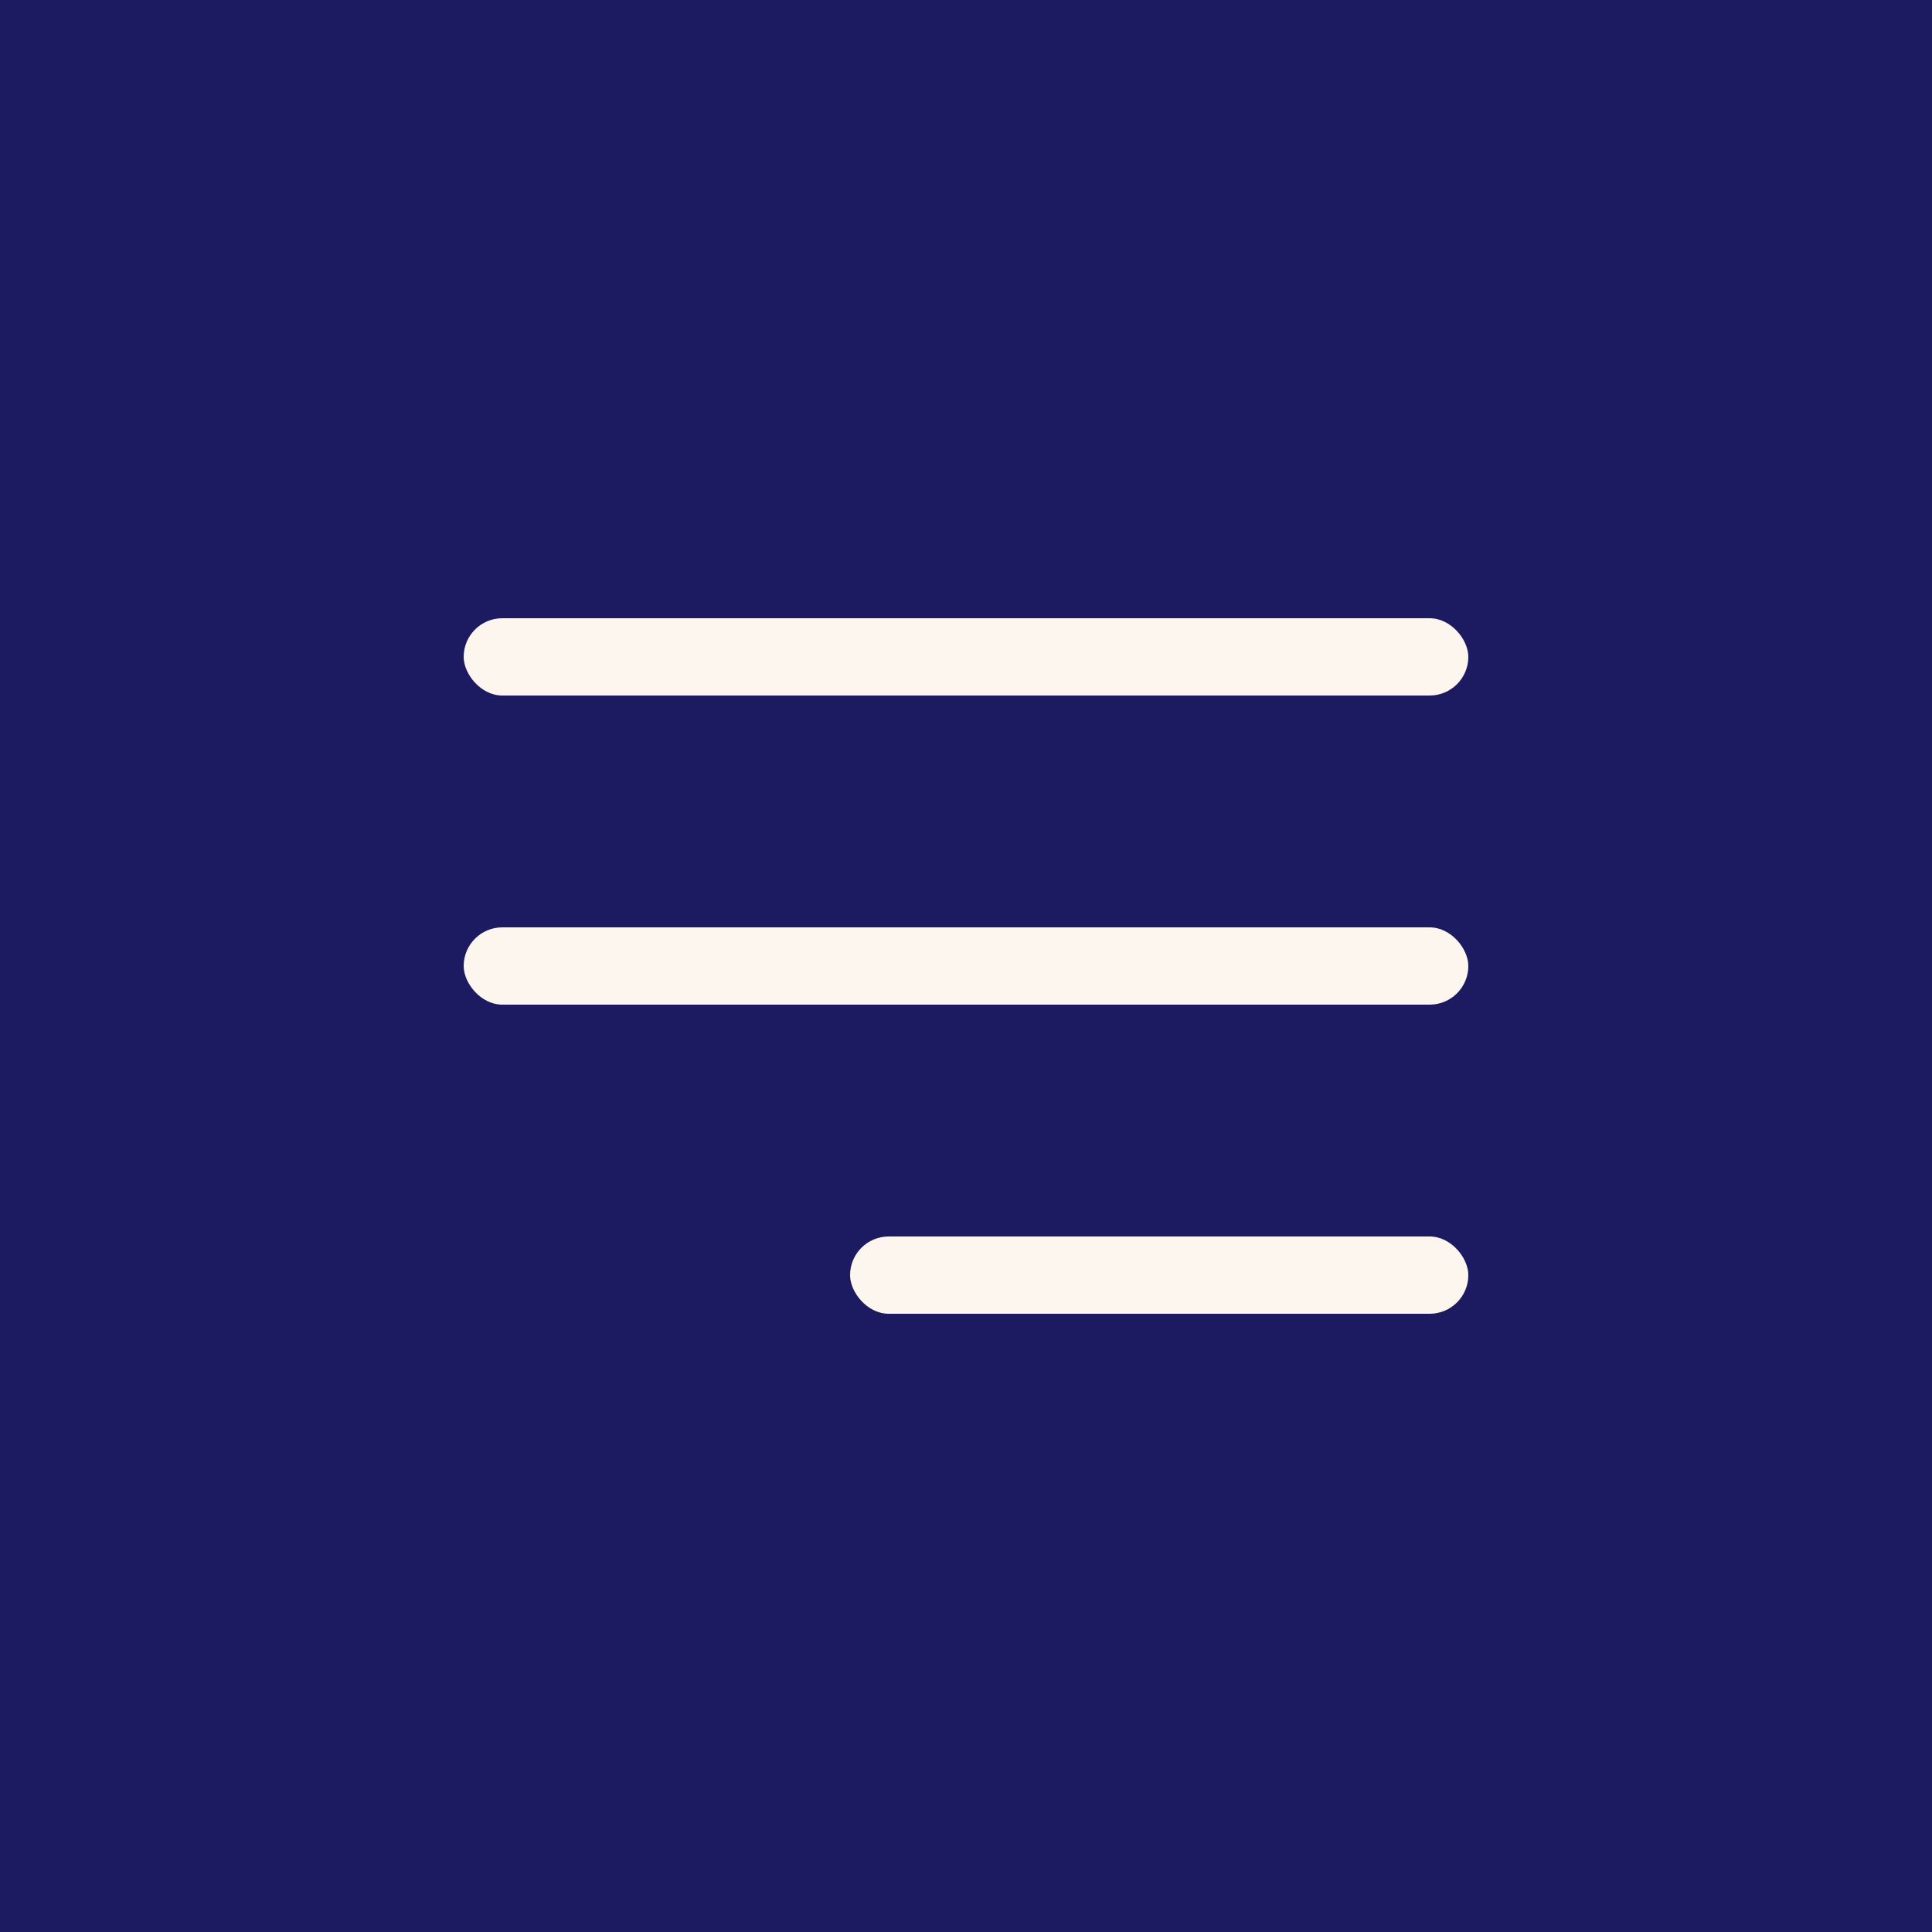
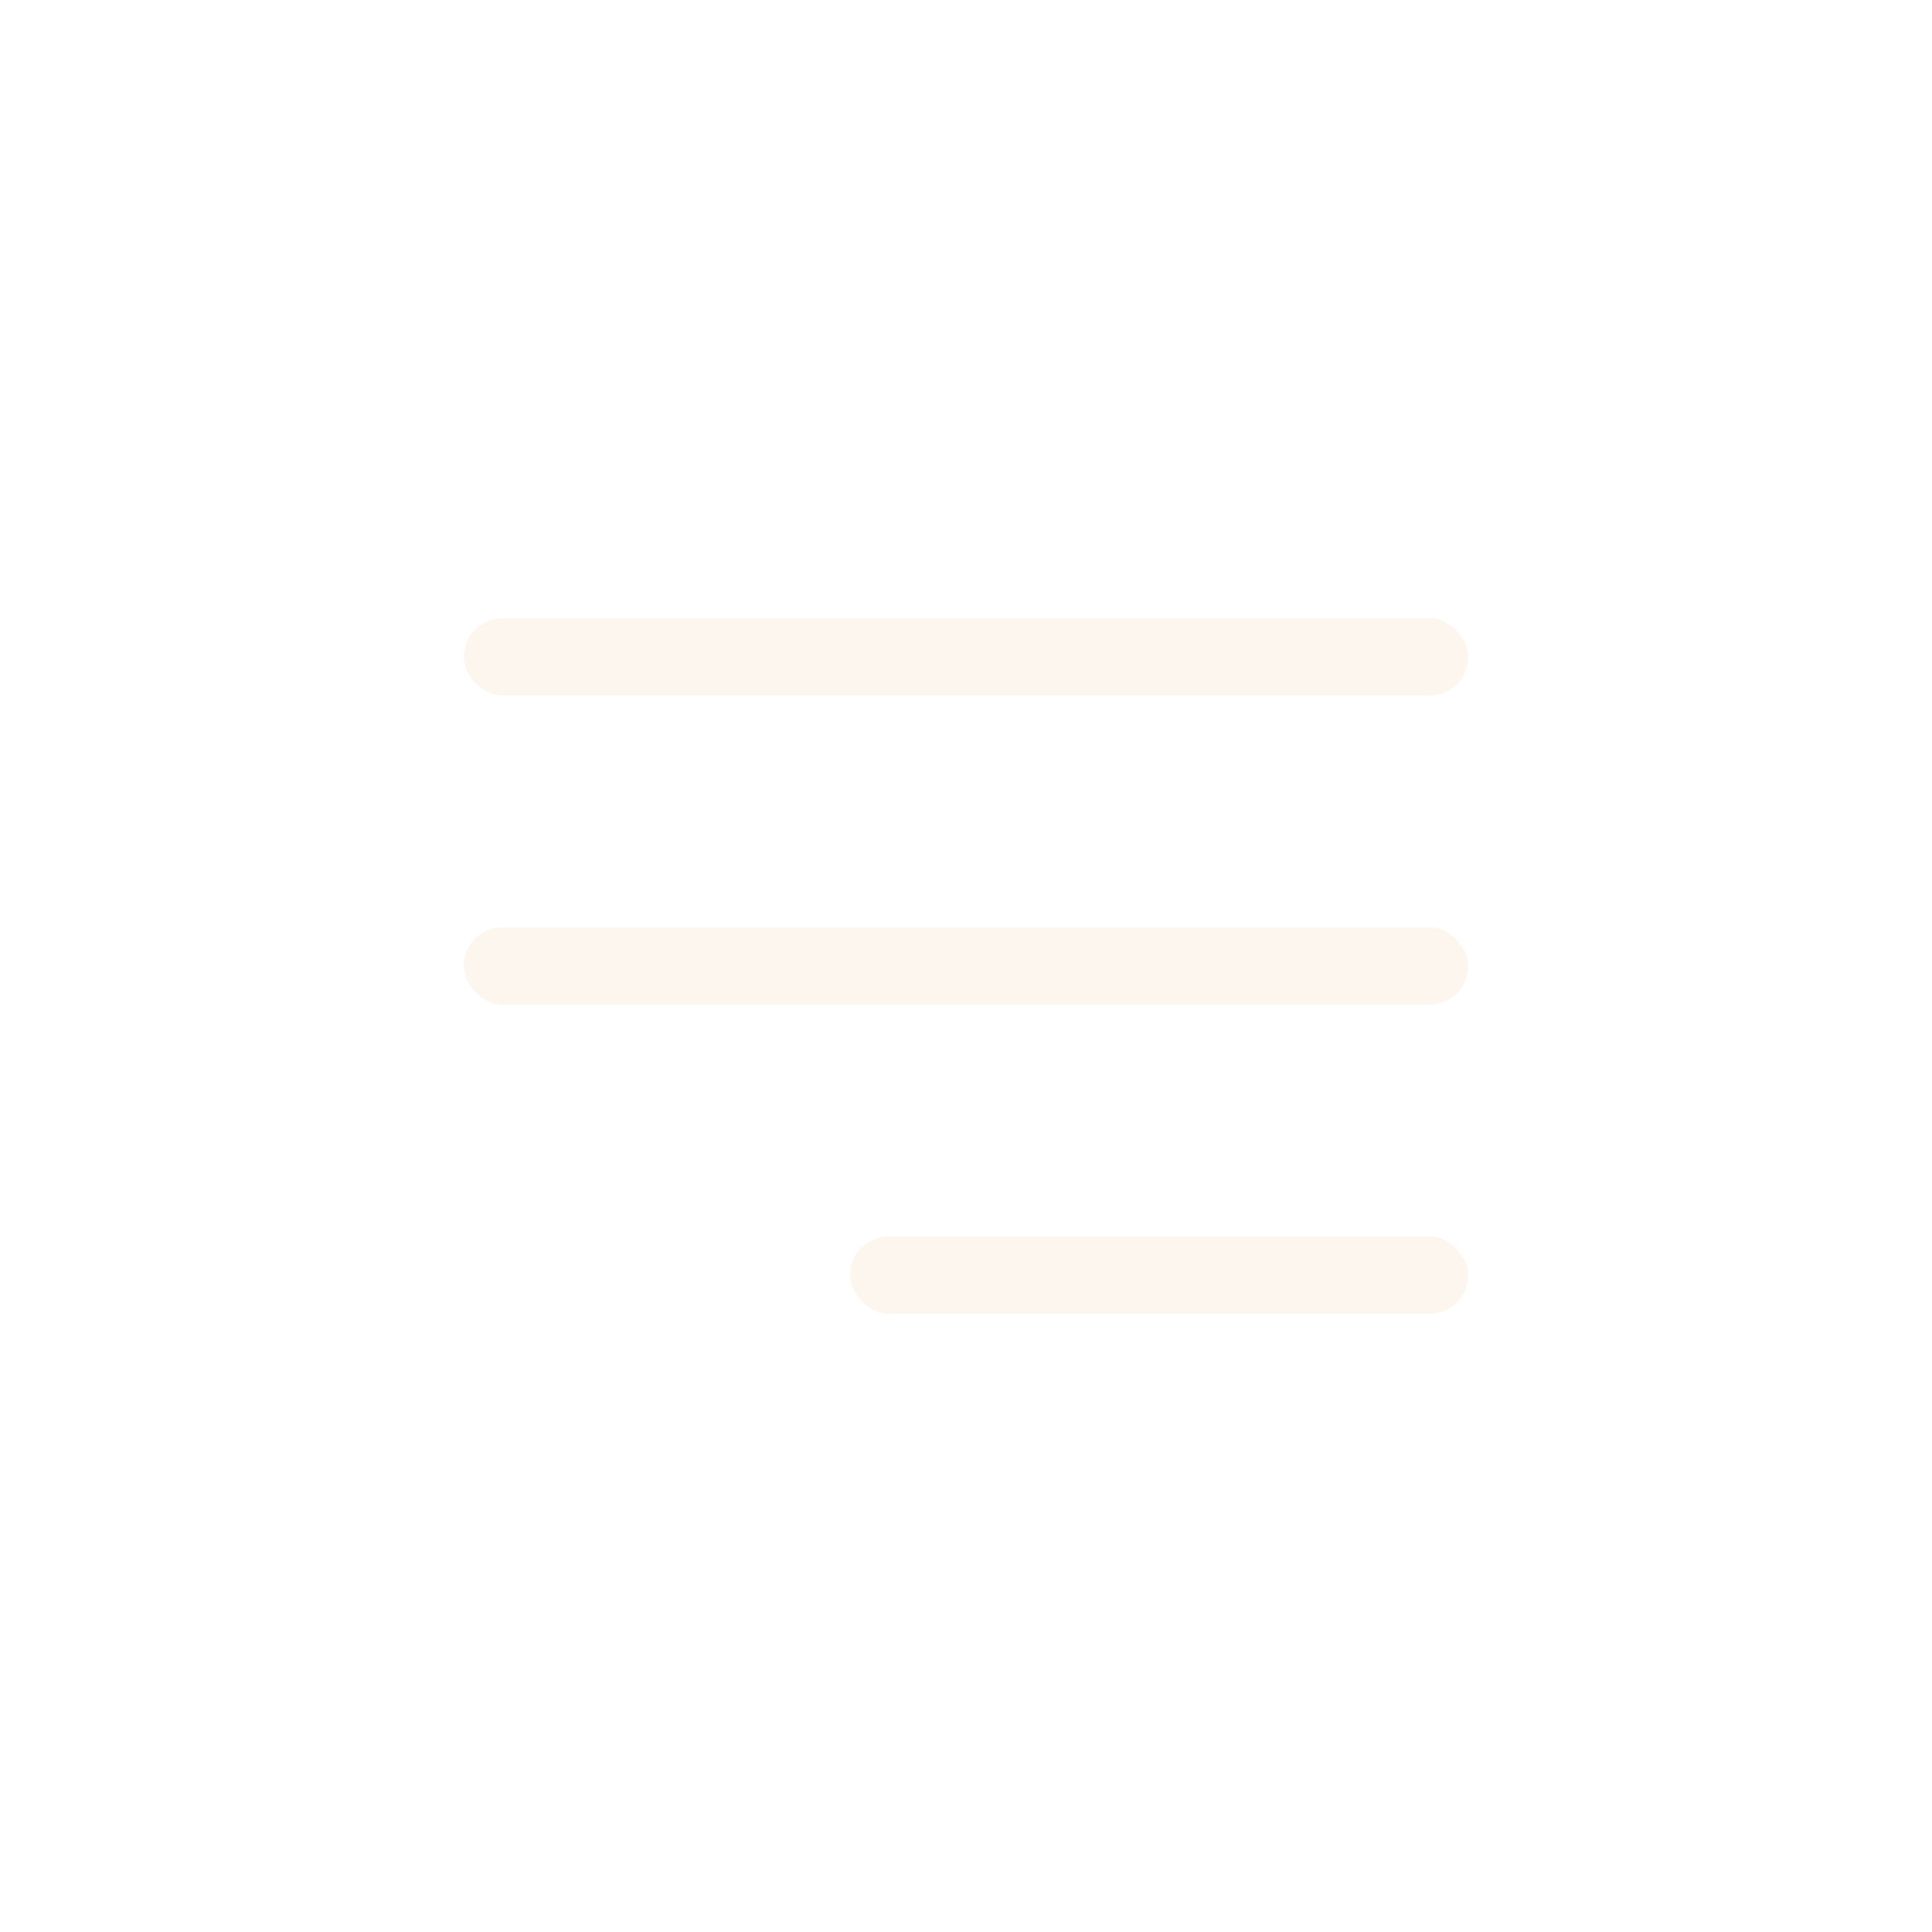
<svg xmlns="http://www.w3.org/2000/svg" width="25" height="25" viewBox="0 0 25 25" fill="none">
-   <rect width="25" height="25" fill="#1C1B61" />
  <rect x="6" y="8" width="13" height="1" rx="0.5" fill="#FDF6EE" />
  <rect x="6" y="12" width="13" height="1" rx="0.5" fill="#FDF6EE" />
  <rect x="11" y="16" width="8" height="1" rx="0.5" fill="#FDF6EE" />
</svg>